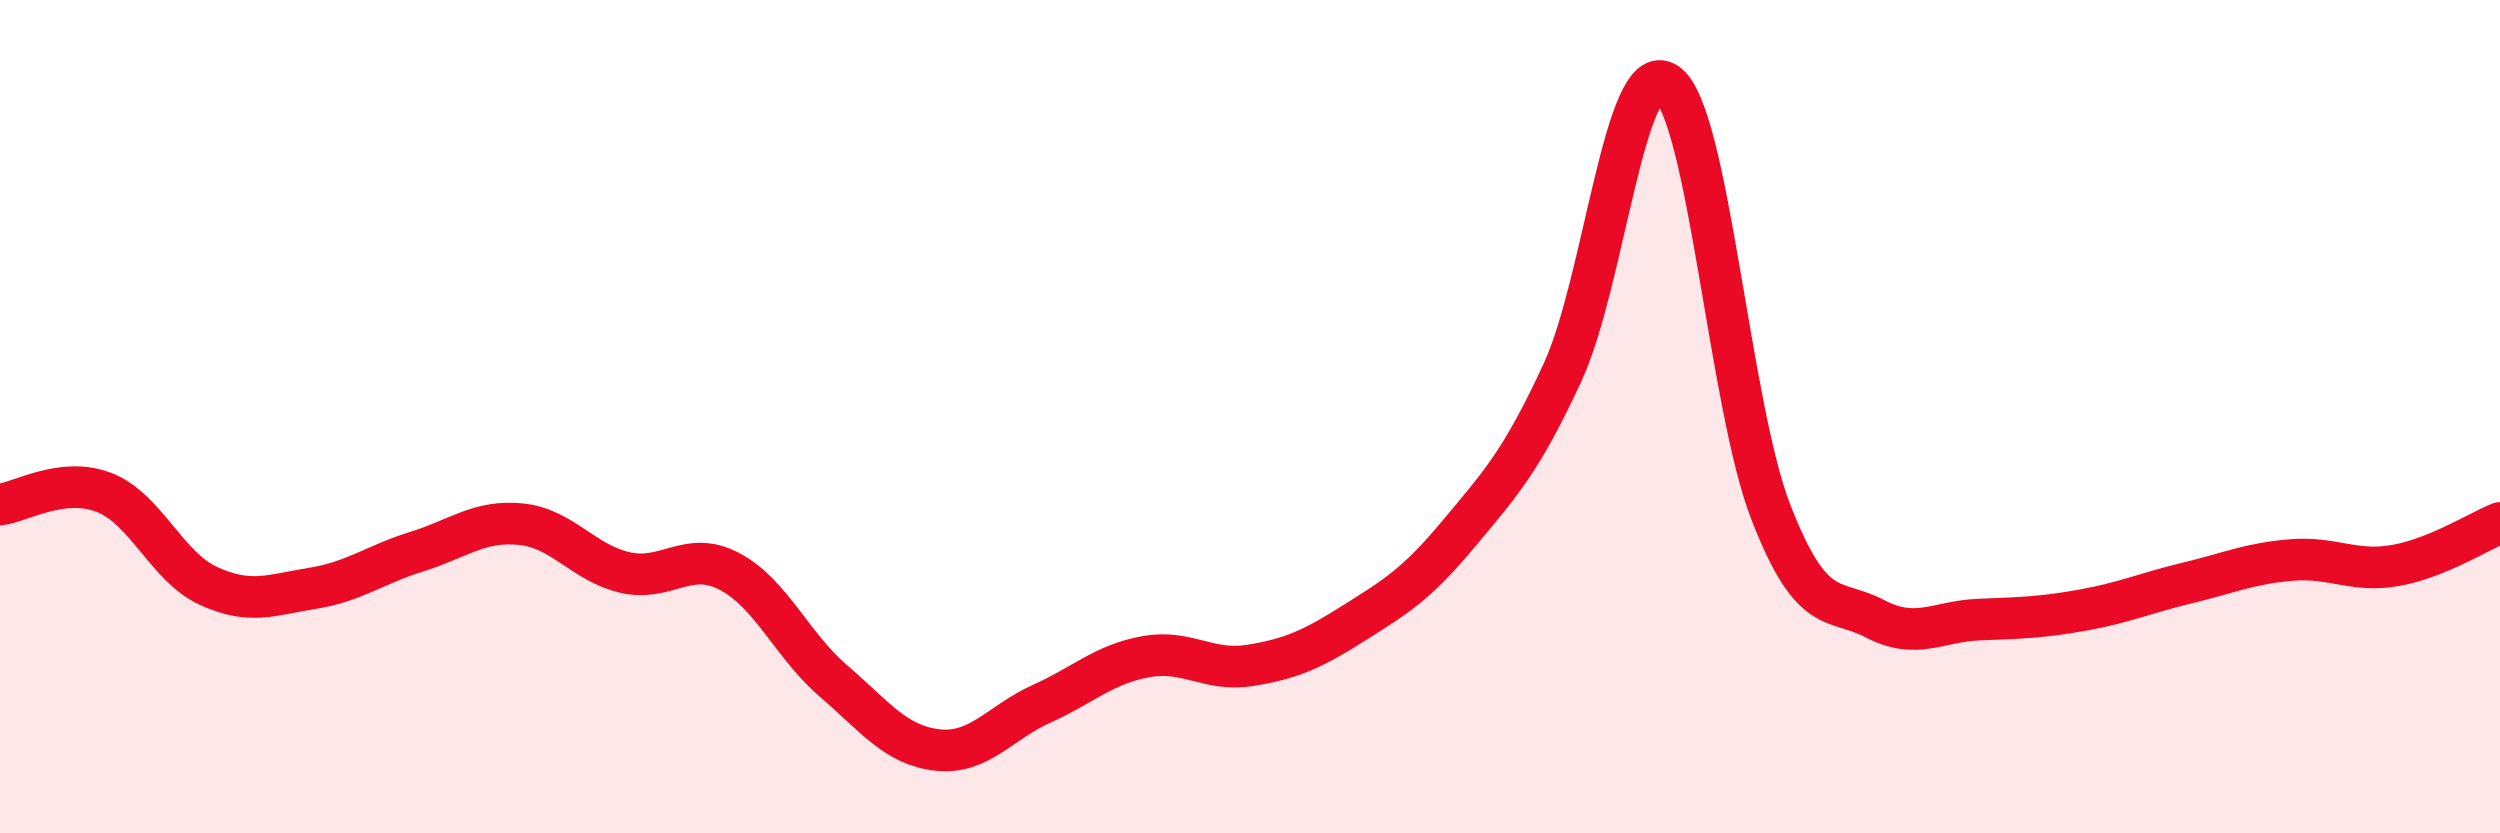
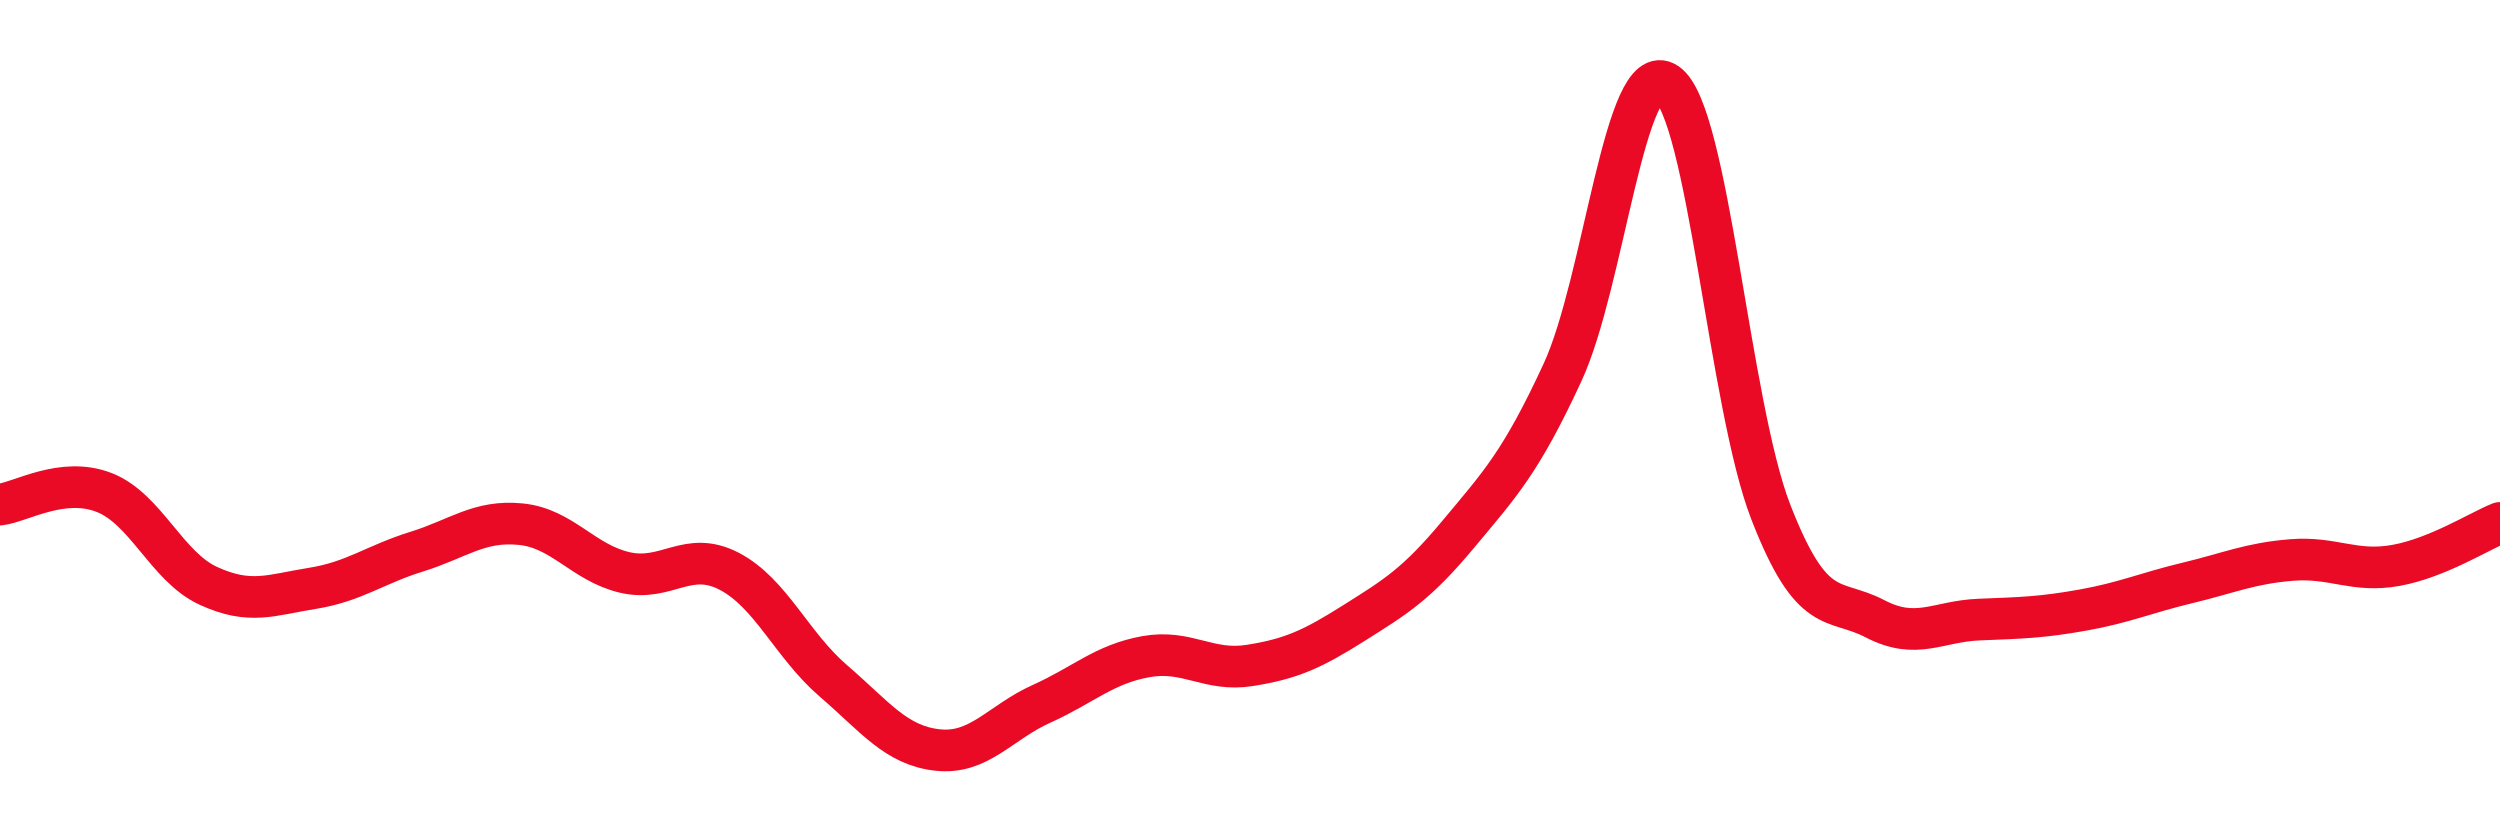
<svg xmlns="http://www.w3.org/2000/svg" width="60" height="20" viewBox="0 0 60 20">
-   <path d="M 0,12.11 C 0.5,12.05 1.5,11.43 2.5,11.82 C 3.5,12.21 4,13.6 5,14.06 C 6,14.52 6.5,14.28 7.5,14.12 C 8.5,13.96 9,13.55 10,13.24 C 11,12.93 11.5,12.48 12.5,12.58 C 13.5,12.68 14,13.51 15,13.74 C 16,13.97 16.5,13.19 17.5,13.71 C 18.5,14.23 19,15.48 20,16.34 C 21,17.2 21.5,17.89 22.5,18 C 23.5,18.11 24,17.34 25,16.89 C 26,16.44 26.5,15.94 27.5,15.76 C 28.5,15.58 29,16.13 30,15.97 C 31,15.81 31.5,15.58 32.5,14.95 C 33.5,14.32 34,14.02 35,12.82 C 36,11.62 36.5,11.1 37.5,8.94 C 38.5,6.78 39,1.33 40,2 C 41,2.67 41.5,9.72 42.5,12.29 C 43.5,14.86 44,14.33 45,14.85 C 46,15.37 46.5,14.91 47.5,14.87 C 48.5,14.83 49,14.82 50,14.64 C 51,14.46 51.5,14.23 52.5,13.99 C 53.5,13.75 54,13.52 55,13.44 C 56,13.36 56.5,13.75 57.5,13.57 C 58.5,13.39 59.5,12.75 60,12.55L60 20L0 20Z" fill="#EB0A25" opacity="0.1" stroke-linecap="round" stroke-linejoin="round" />
  <path d="M 0,12.11 C 0.5,12.05 1.5,11.43 2.5,11.82 C 3.5,12.21 4,13.6 5,14.06 C 6,14.52 6.5,14.28 7.5,14.12 C 8.5,13.96 9,13.55 10,13.24 C 11,12.93 11.5,12.48 12.5,12.58 C 13.5,12.68 14,13.51 15,13.74 C 16,13.97 16.5,13.19 17.5,13.71 C 18.5,14.23 19,15.48 20,16.34 C 21,17.2 21.5,17.89 22.5,18 C 23.5,18.11 24,17.34 25,16.89 C 26,16.44 26.5,15.94 27.5,15.76 C 28.5,15.58 29,16.13 30,15.97 C 31,15.81 31.5,15.58 32.5,14.95 C 33.5,14.32 34,14.02 35,12.82 C 36,11.62 36.5,11.1 37.5,8.94 C 38.5,6.78 39,1.33 40,2 C 41,2.67 41.5,9.72 42.5,12.29 C 43.5,14.86 44,14.33 45,14.85 C 46,15.37 46.5,14.91 47.5,14.87 C 48.5,14.83 49,14.82 50,14.64 C 51,14.46 51.5,14.23 52.5,13.99 C 53.5,13.75 54,13.52 55,13.44 C 56,13.36 56.5,13.75 57.5,13.57 C 58.5,13.39 59.5,12.75 60,12.55" stroke="#EB0A25" stroke-width="1" fill="none" stroke-linecap="round" stroke-linejoin="round" />
</svg>